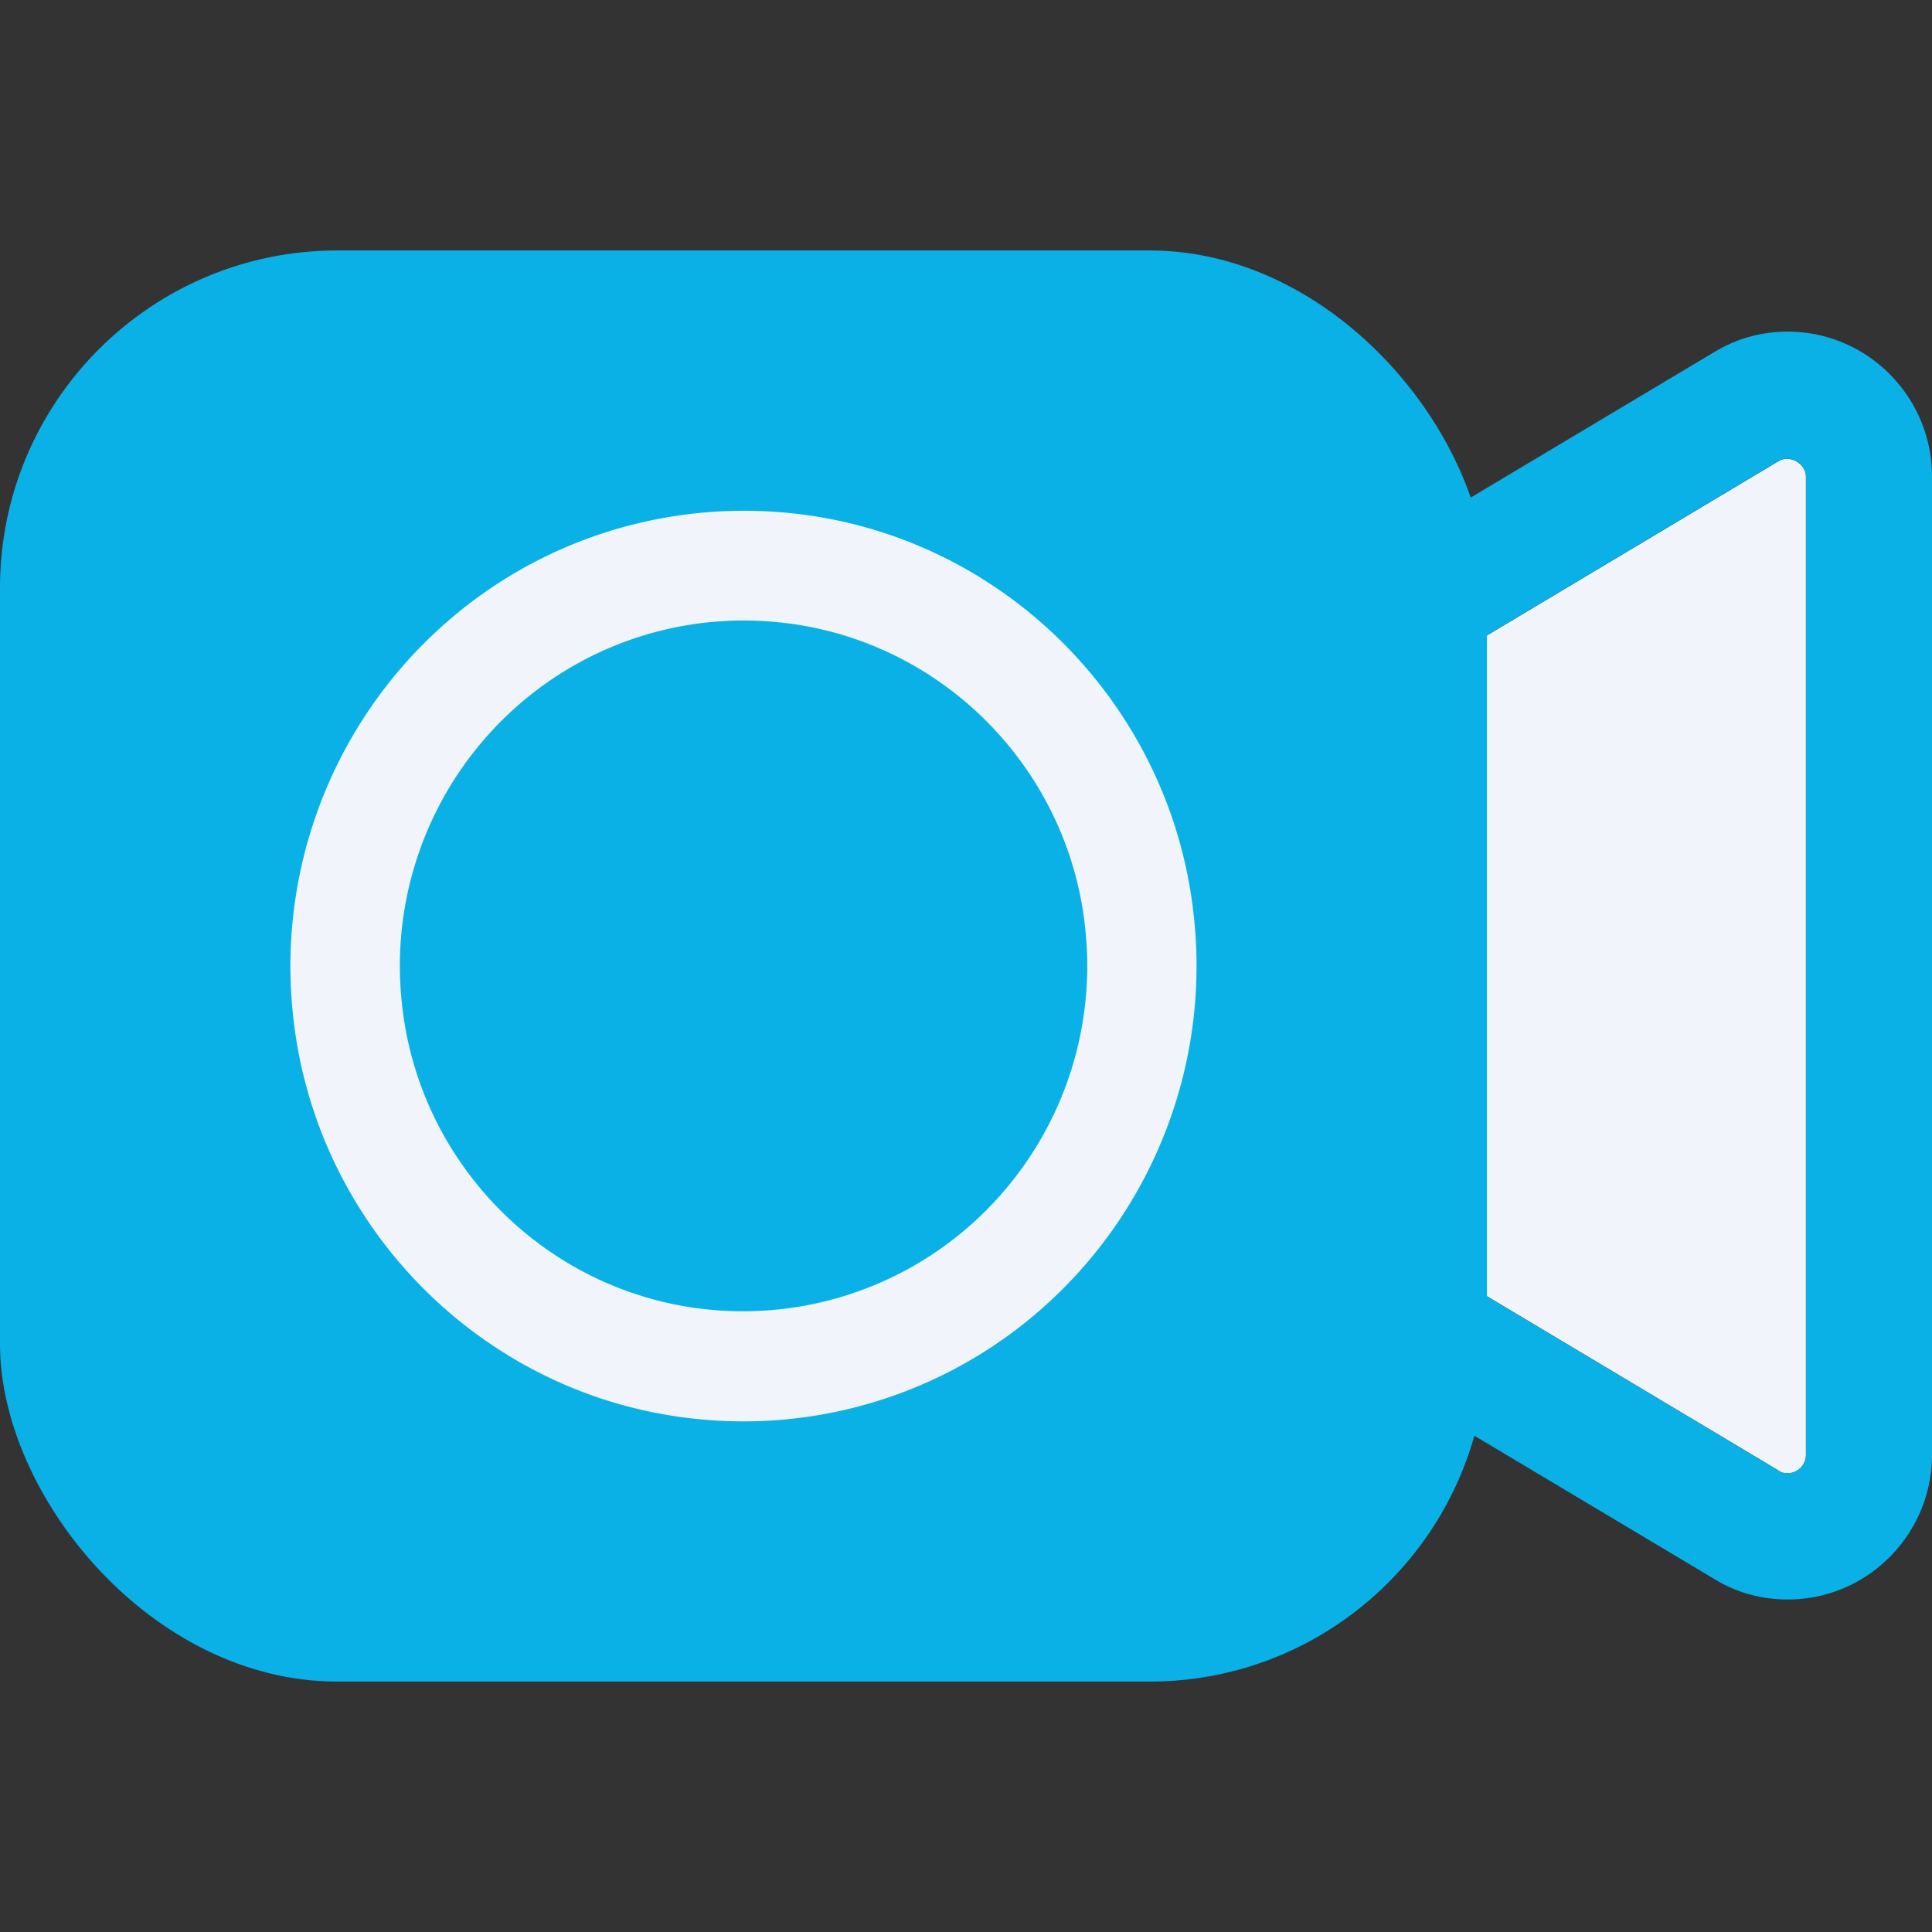
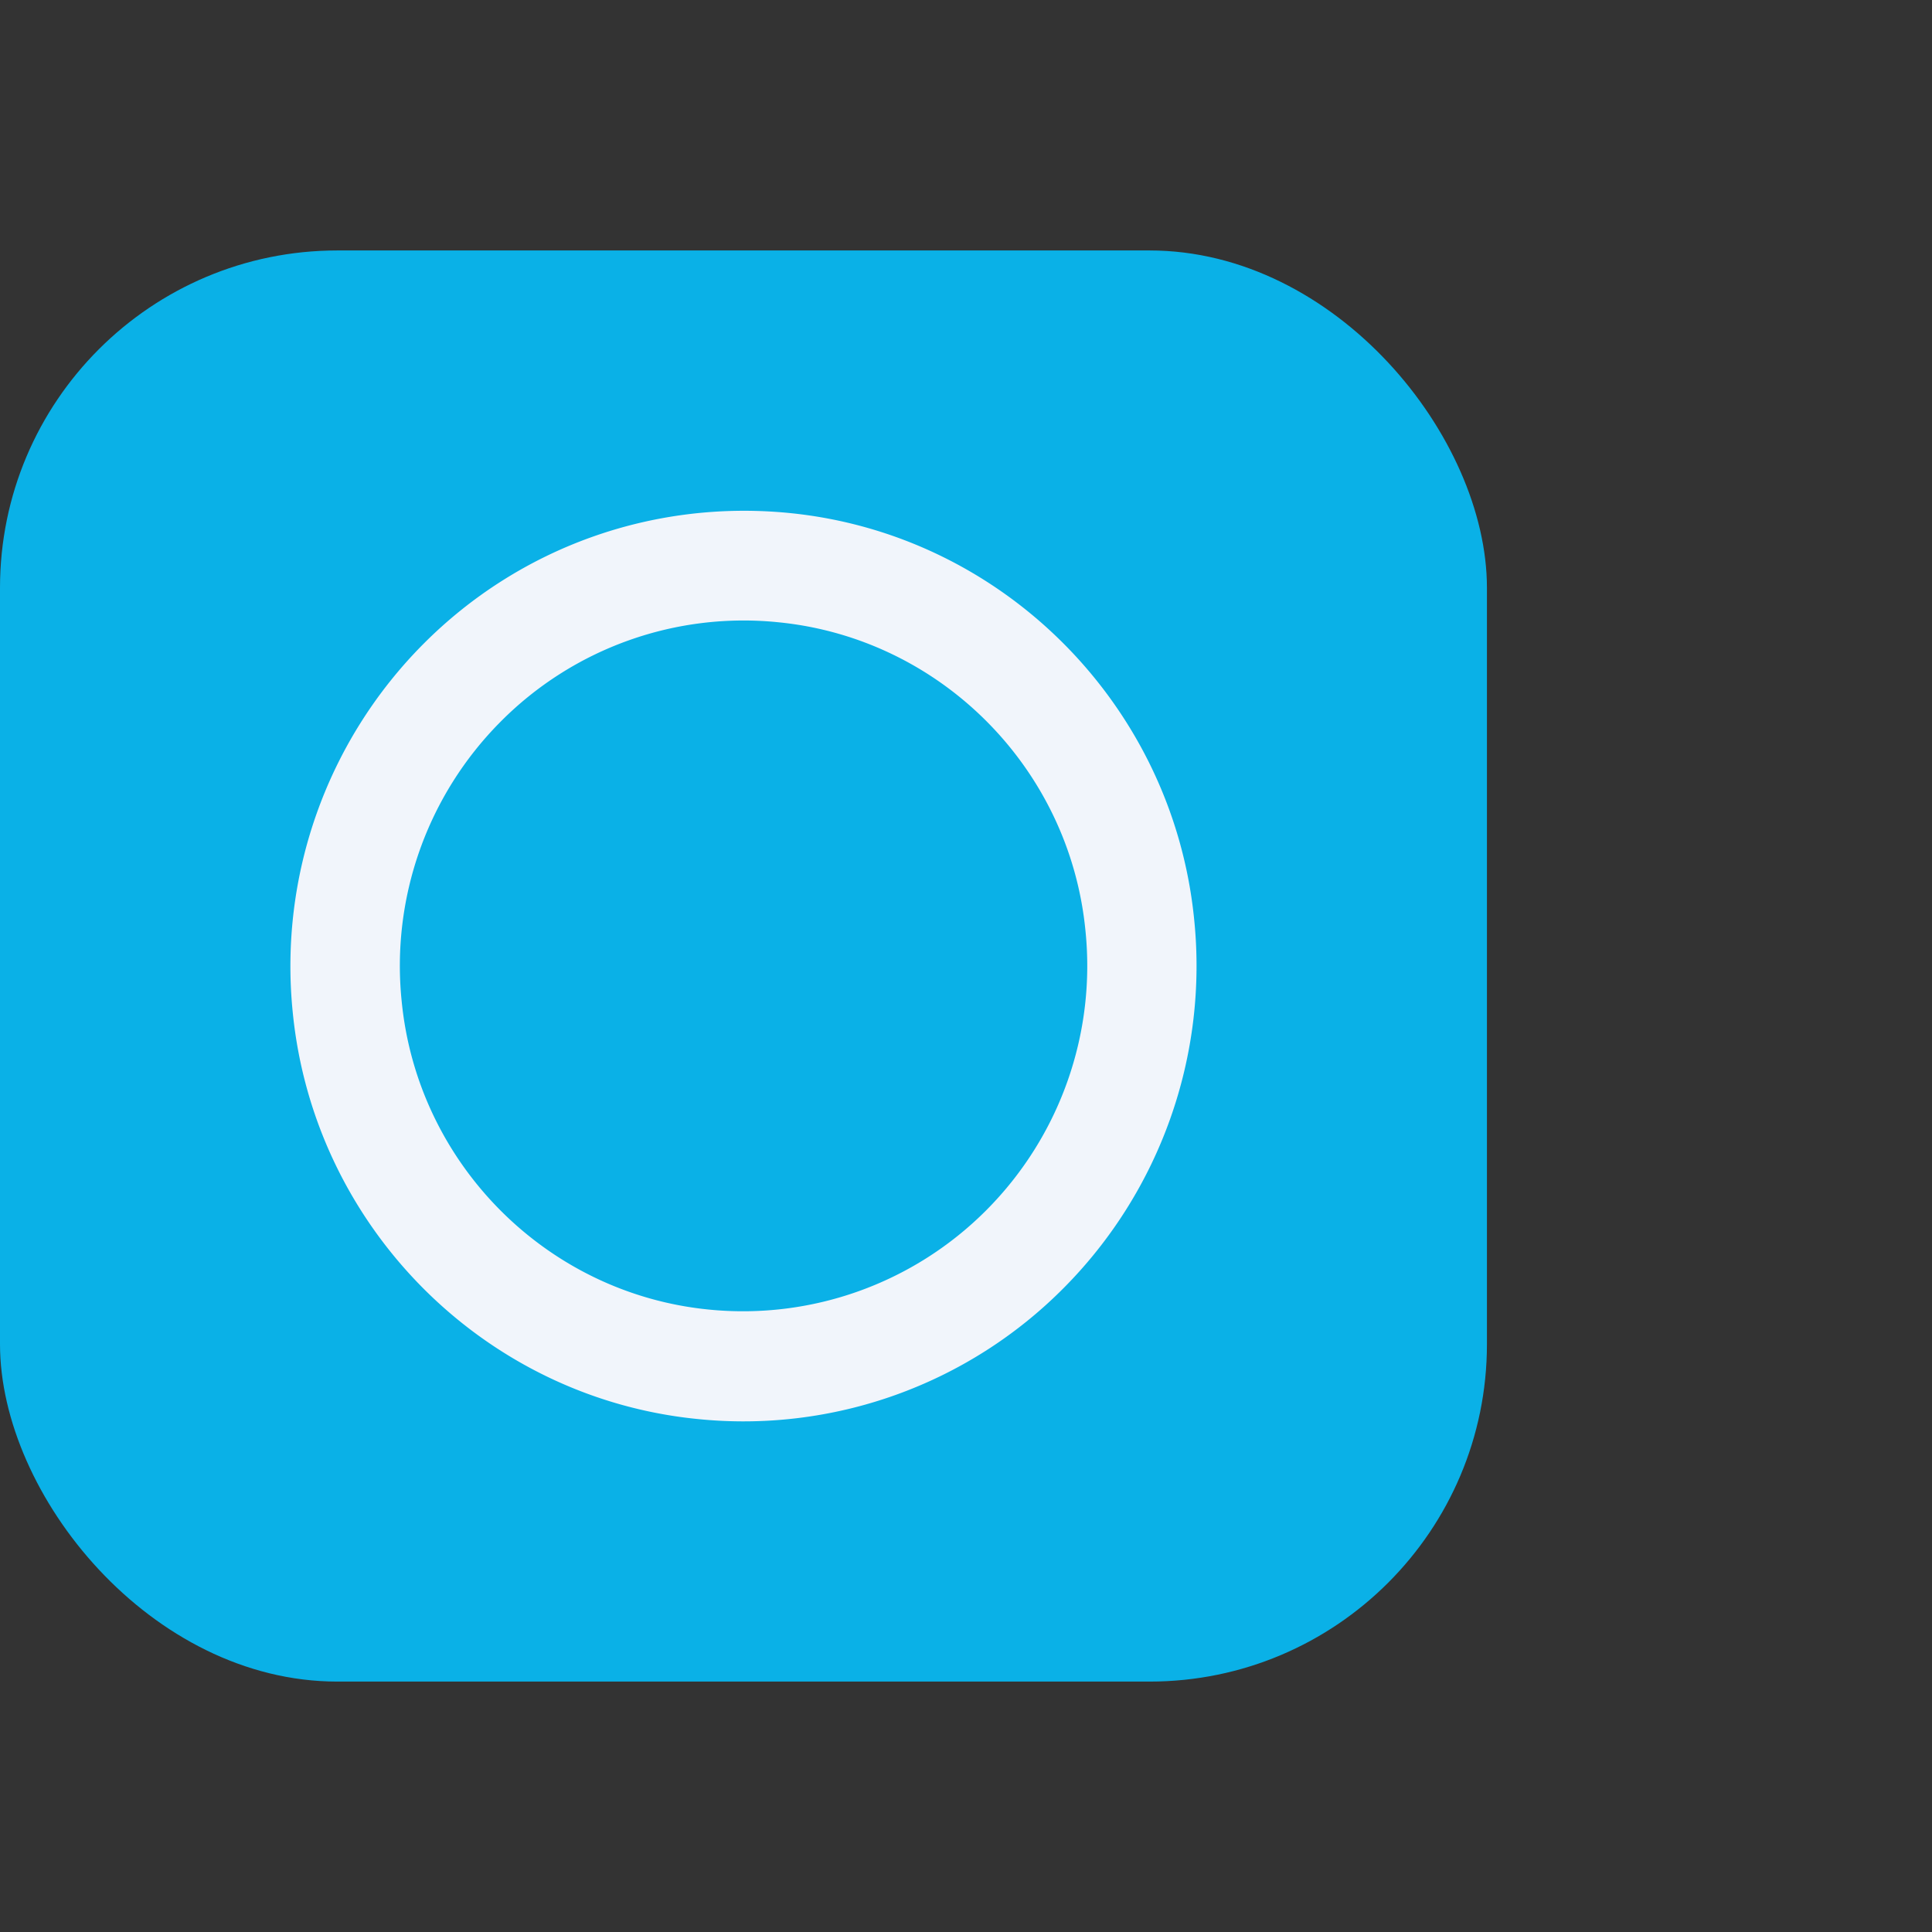
<svg xmlns="http://www.w3.org/2000/svg" width="44" height="44" viewBox="0 0 44 44">
  <rect x="0" y="0" width="44" height="44" fill="#333333" stroke="none" />
  <g transform="translate(0 5.704)" fill-rule="nonzero" fill="none">
-     <path d="m40.495 27.786.028.016c.04.024.092.048.191.048a.42.42 0 0 0 .415-.417V5.155c0-.304-.37-.508-.614-.36-.004 0-.012.008-.016.008-.215.128-7.754 4.635-10.757 6.428v10.122L40.5 27.782l-.004.004z" fill="#F1F5FB" />
-     <path d="m33.044 26.685-3.461-2.07c.1-.5.155-1.012.155-1.54v-1.722l10.757 6.429.028.016c.04.024.092.048.191.048a.42.42 0 0 0 .415-.417V5.151c0-.304-.37-.508-.614-.36-.004 0-.012.008-.016.008-.215.128-7.754 4.635-10.757 6.428V9.506c0-.524-.056-1.04-.155-1.541l3.46-2.07 5.99-3.578a3.19 3.19 0 0 1 1.681-.468C42.526 1.85 44 3.33 44 5.147v22.278c0 1.817-1.474 3.298-3.282 3.298-.613 0-1.183-.16-1.692-.476l-5.978-3.57-.004.008z" fill="#0AB1E7" />
    <rect fill="#0AB1E7" width="33.864" height="32.593" rx="7.684" />
-     <path d="M24.72 15.486c-.366-3.699-3.301-6.652-6.981-7.02a7.797 7.797 0 0 0-6.336 2.261 7.906 7.906 0 0 0-2.255 6.368c.366 3.698 3.302 6.652 6.982 7.02a7.808 7.808 0 0 0 6.336-2.265 7.906 7.906 0 0 0 2.254-6.368v.004z" fill="#0AB1E7" />
    <path d="M27.197 15.242c-.482-4.883-4.357-8.778-9.215-9.262-3.107-.308-6.15.78-8.344 2.986a10.403 10.403 0 0 0-2.971 8.385c.482 4.883 4.357 8.778 9.216 9.262a10.272 10.272 0 0 0 8.344-2.986 10.403 10.403 0 0 0 2.97-8.385zM16.13 24.119c-3.68-.368-6.62-3.318-6.982-7.02a7.88 7.88 0 0 1 2.254-6.368 7.797 7.797 0 0 1 6.337-2.262c3.68.369 6.619 3.318 6.981 7.017a7.88 7.88 0 0 1-2.254 6.368 7.82 7.82 0 0 1-6.336 2.265z" fill="#F1F5FB" />
  </g>
</svg>